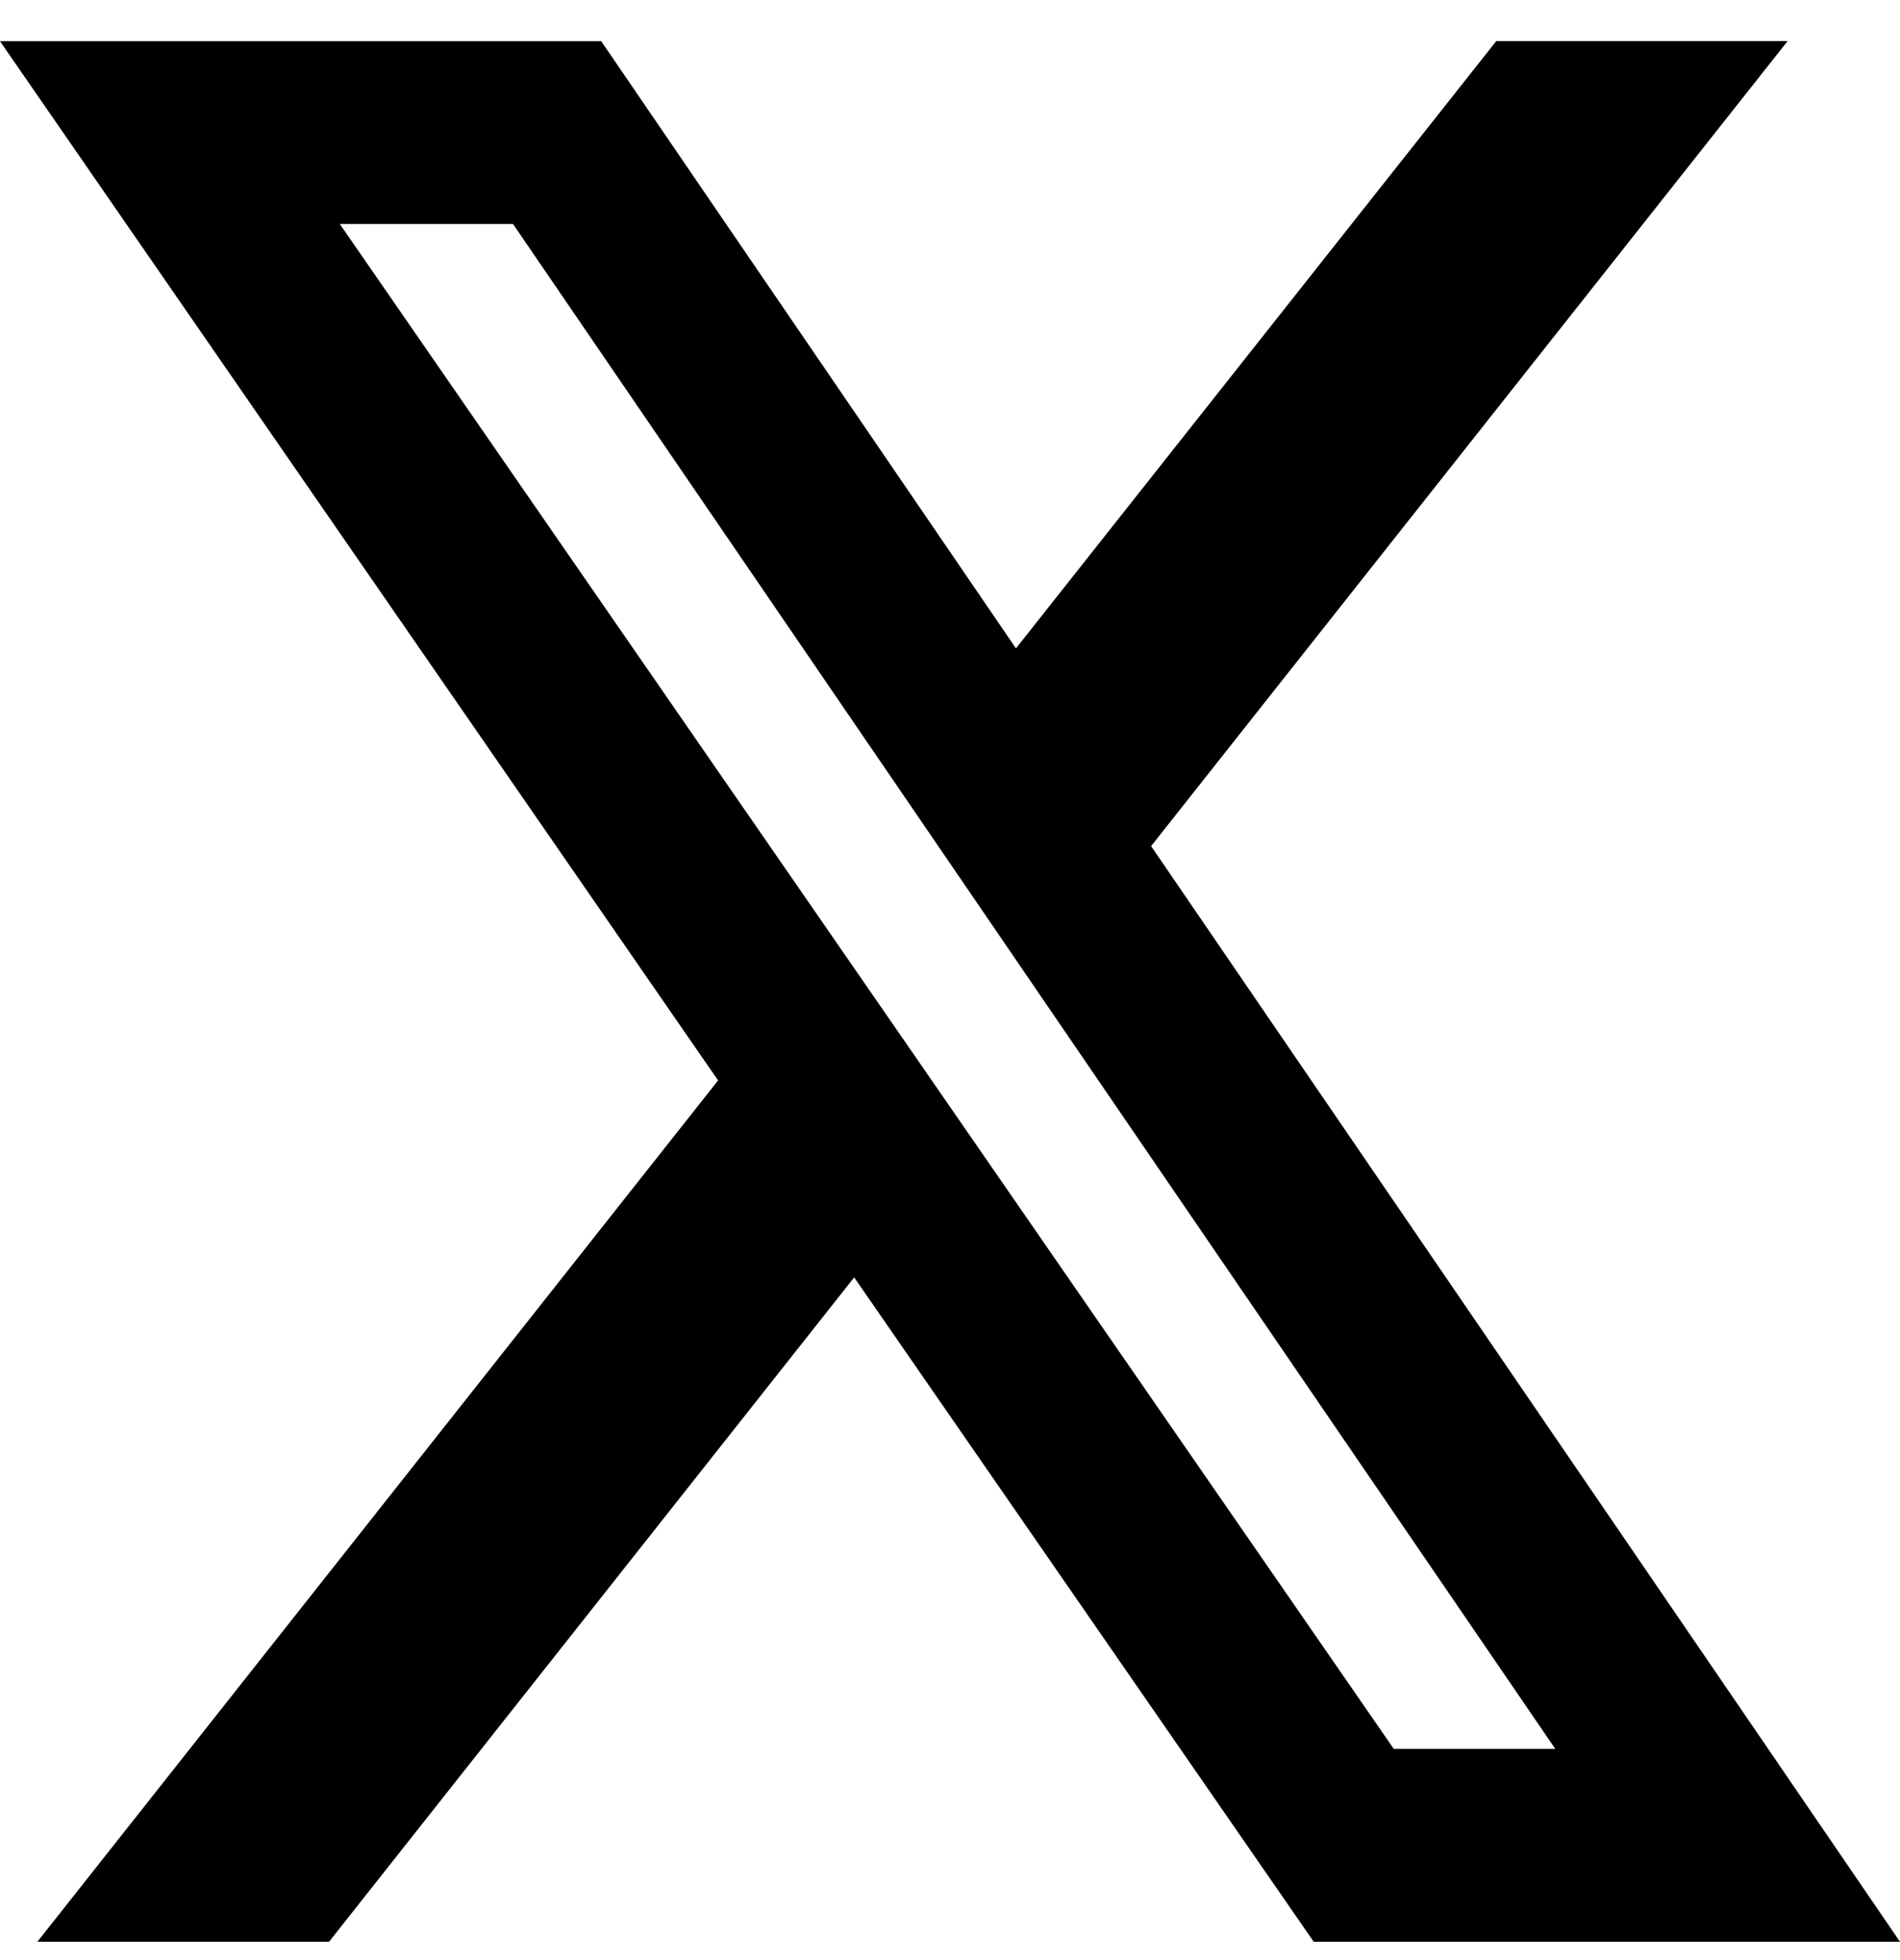
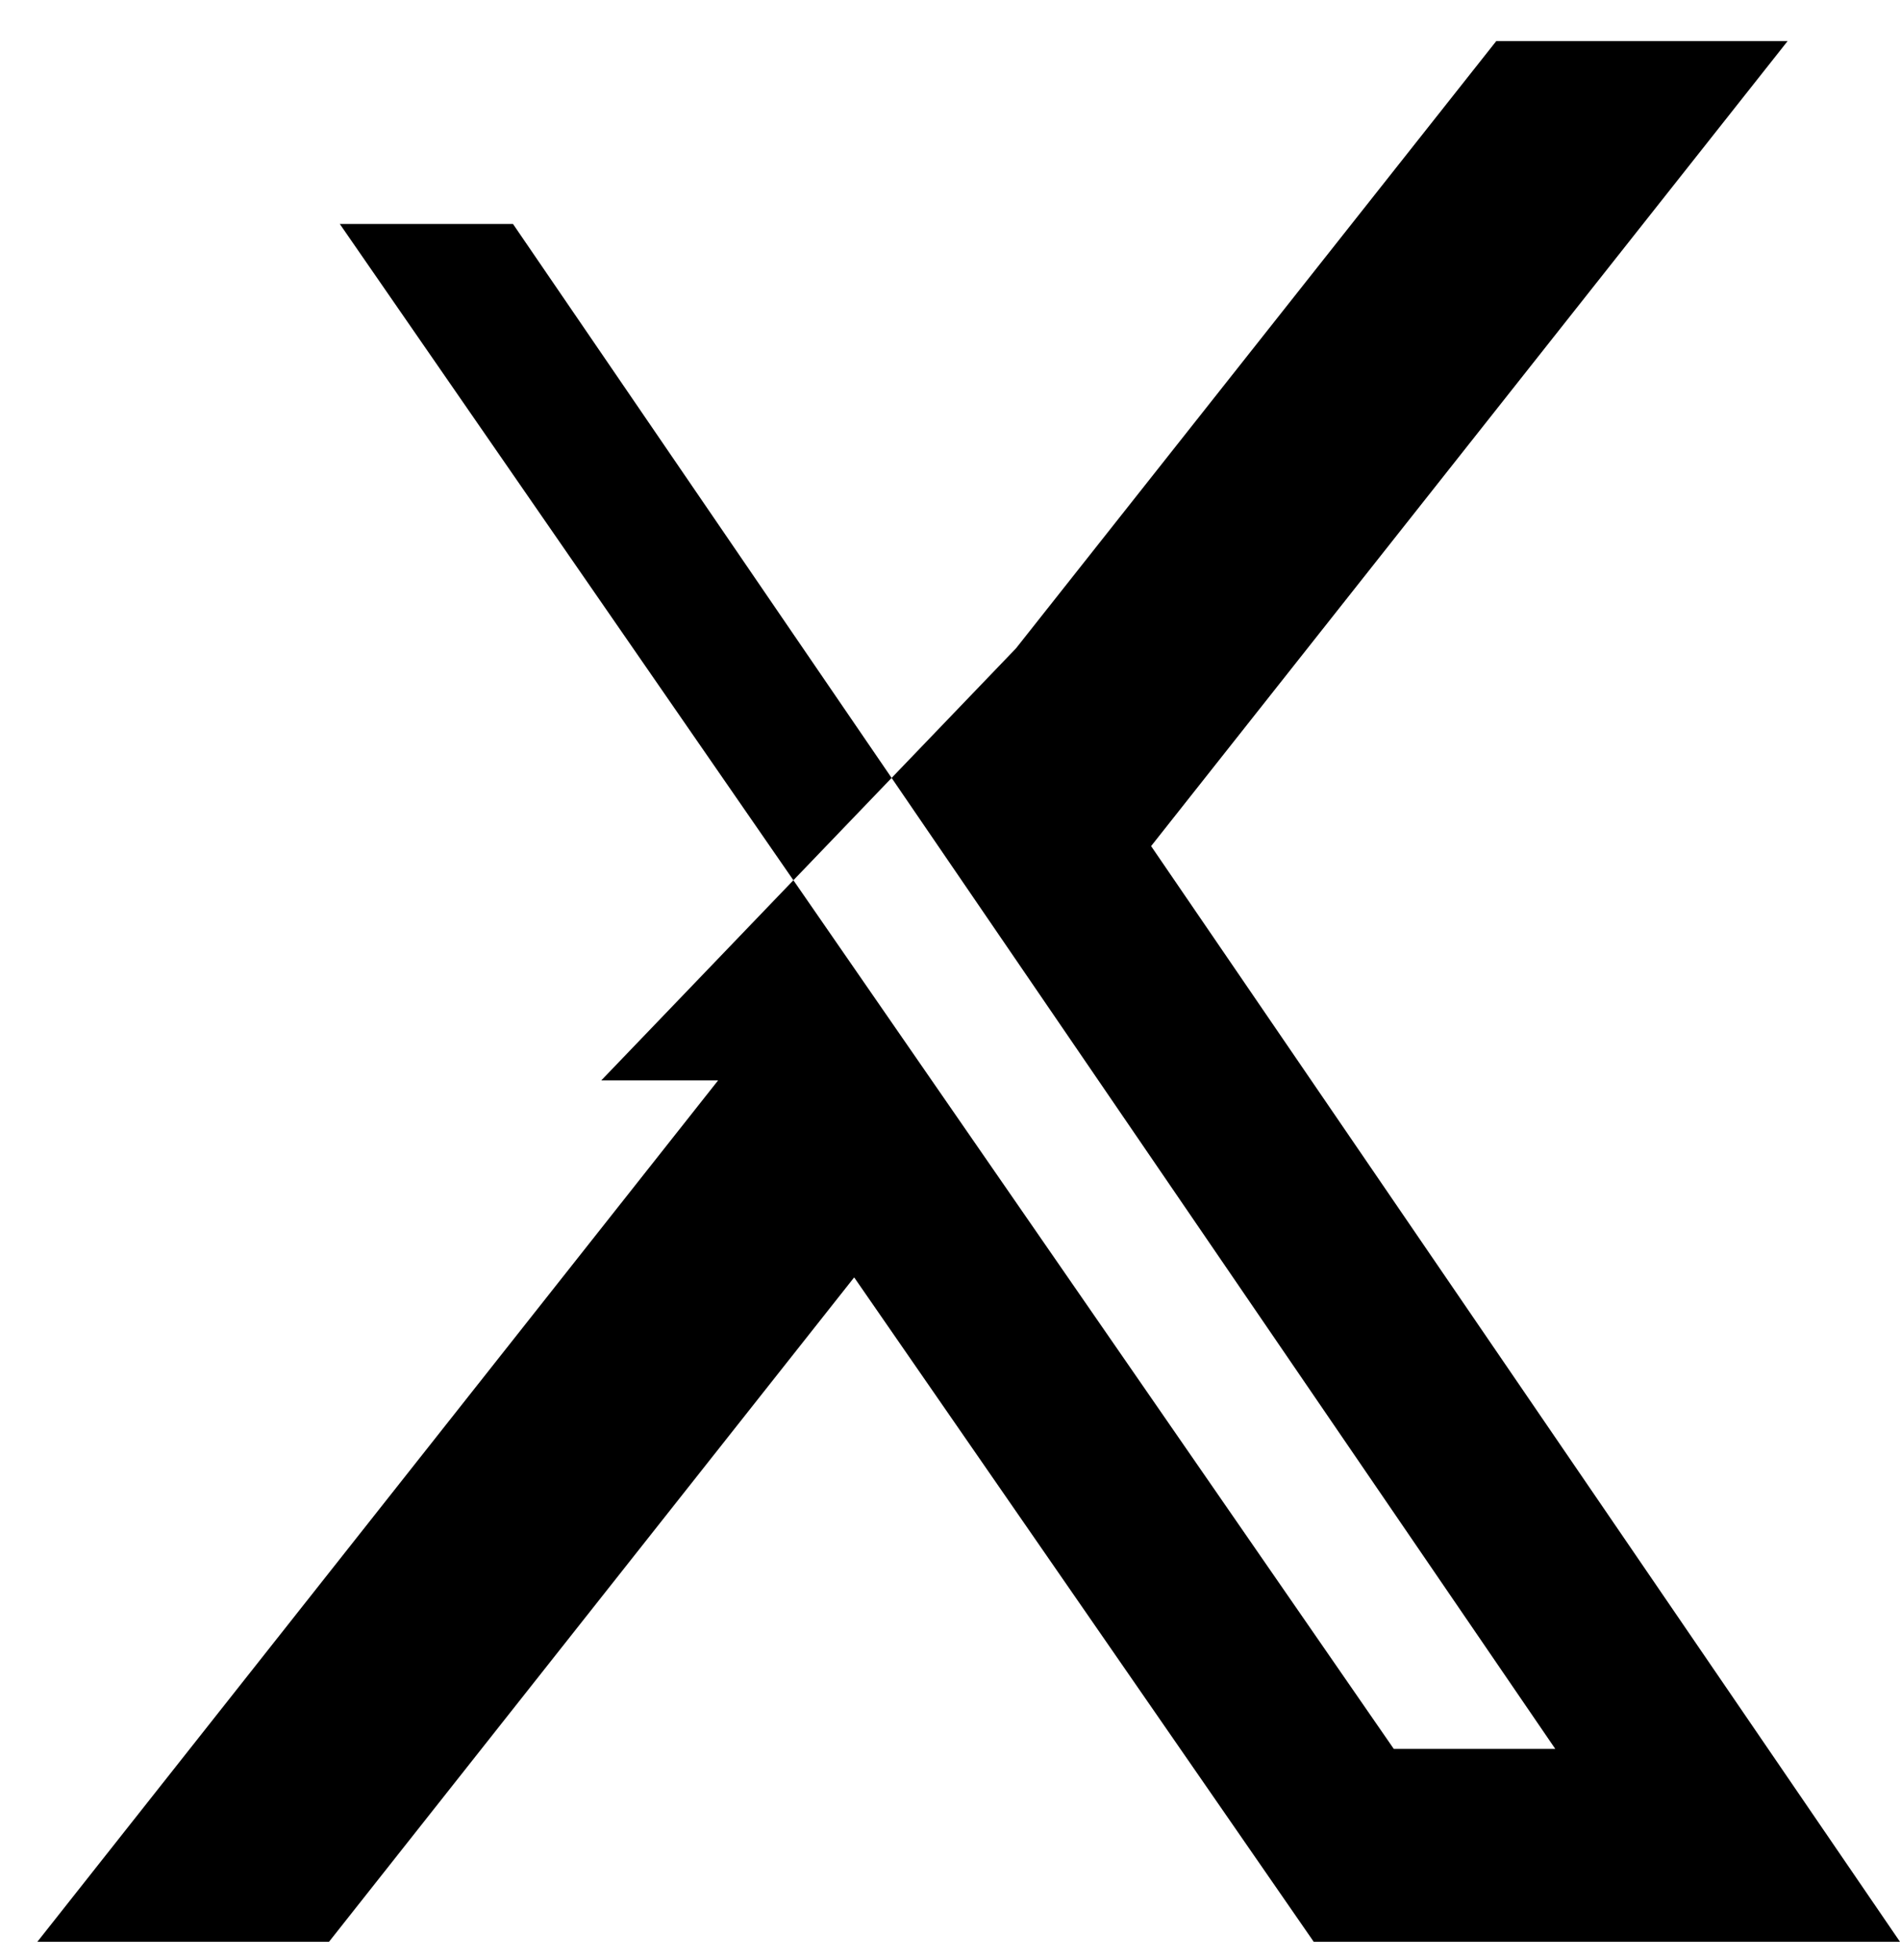
<svg xmlns="http://www.w3.org/2000/svg" width="32" height="33" viewBox="0 0 32 33" fill="none">
-   <path d="M25.2 0.692H30.107L19.387 14.245L32 32.692H22.126L14.386 21.506L5.541 32.692H0.629L12.094 18.19L0 0.694H10.126L17.111 10.916L25.2 0.692ZM23.474 29.444H26.194L8.64 3.771H5.723L23.474 29.444Z" fill="black" />
+   <path d="M25.2 0.692H30.107L19.387 14.245L32 32.692H22.126L14.386 21.506L5.541 32.692H0.629L12.094 18.19H10.126L17.111 10.916L25.2 0.692ZM23.474 29.444H26.194L8.64 3.771H5.723L23.474 29.444Z" fill="black" />
</svg>